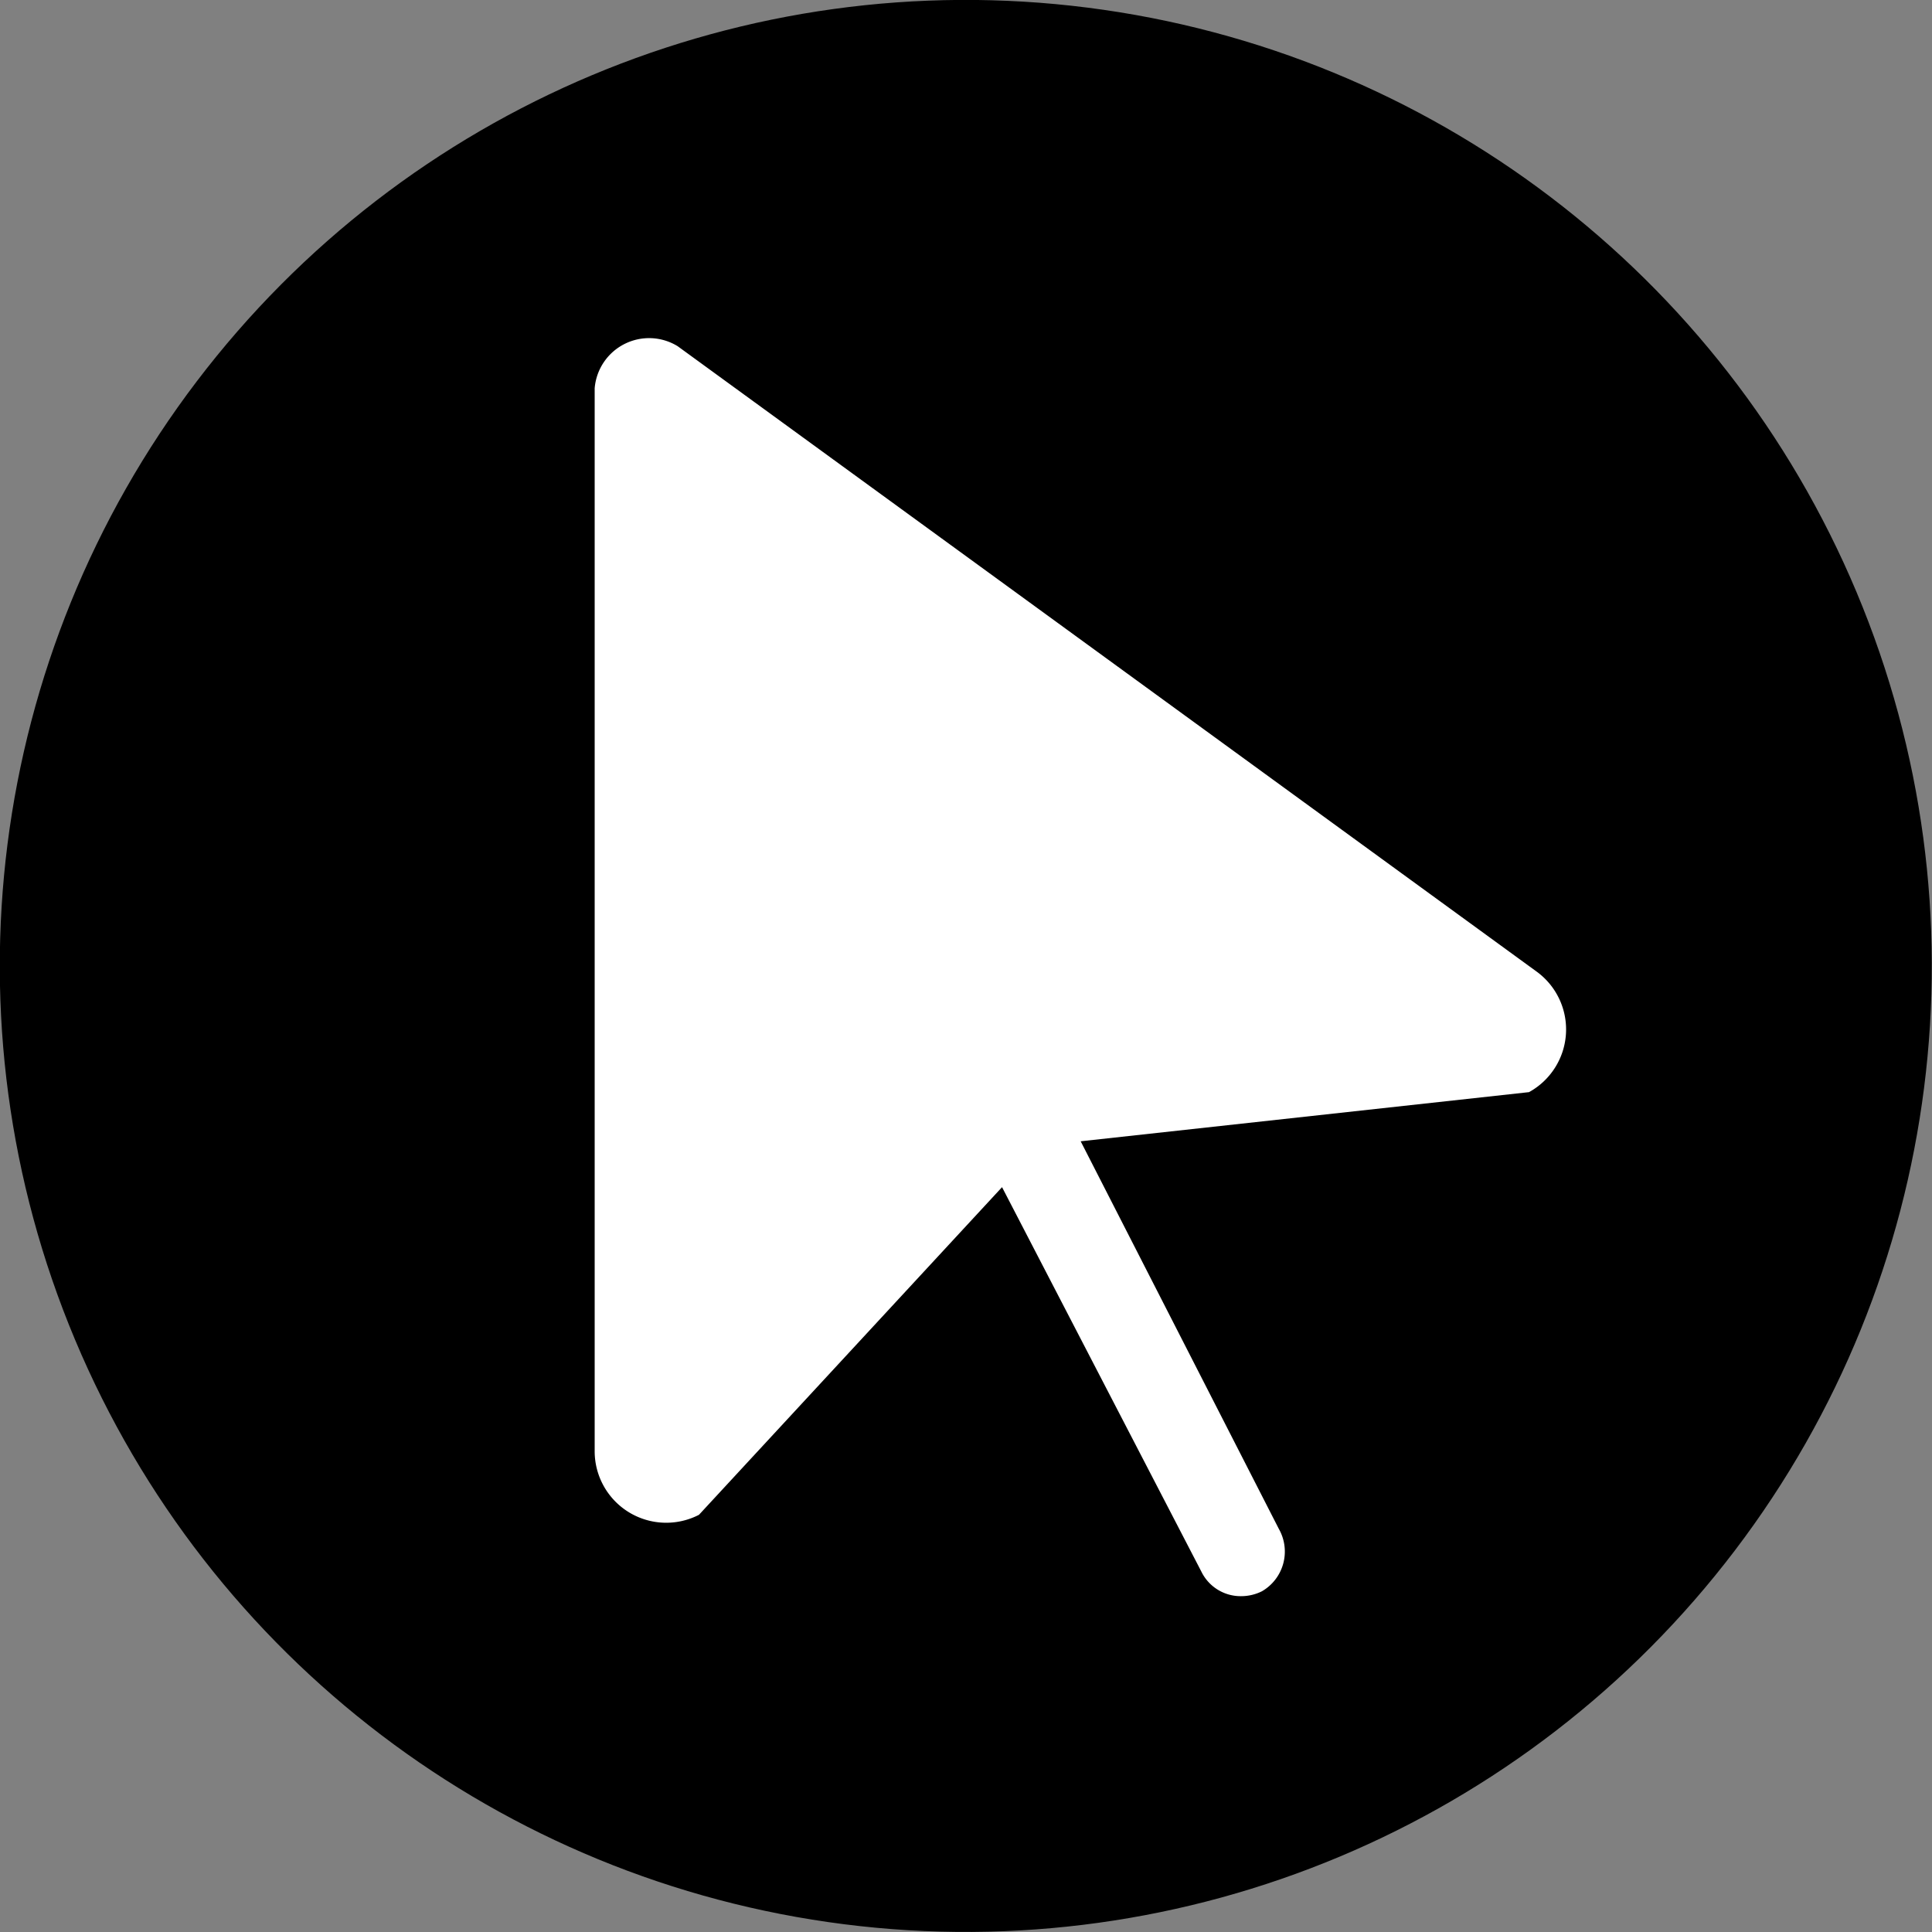
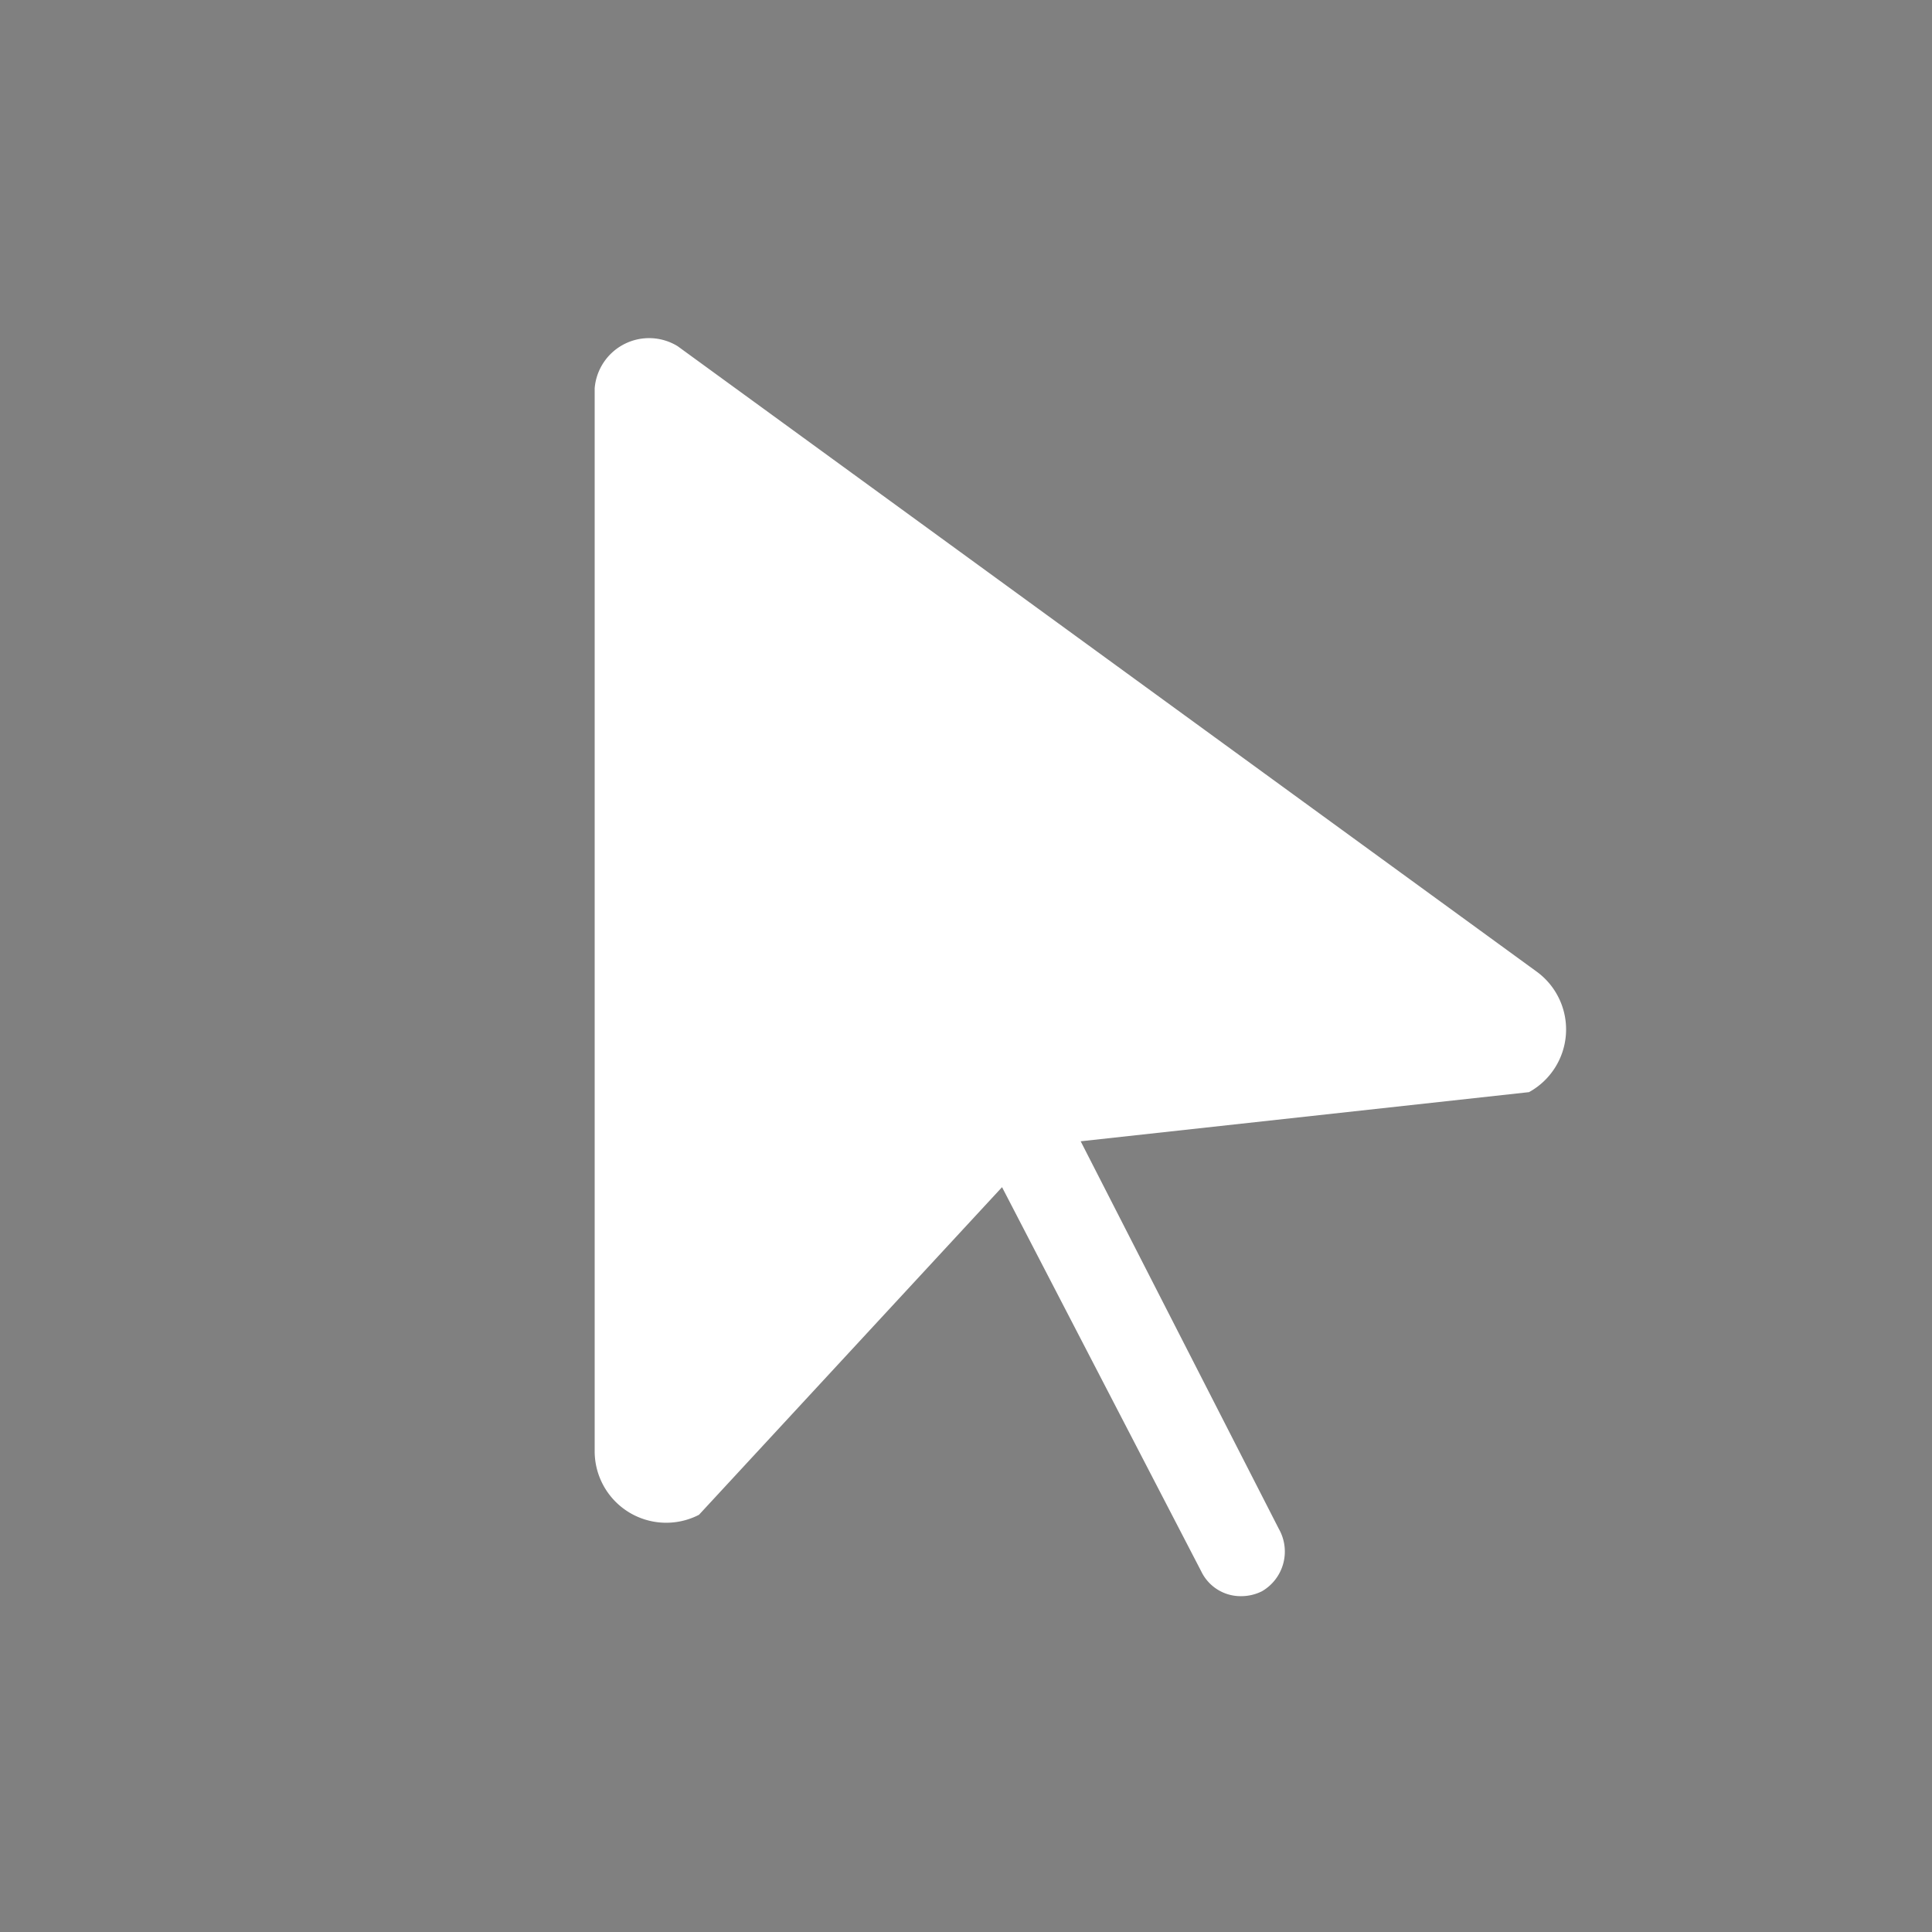
<svg xmlns="http://www.w3.org/2000/svg" viewBox="0 0 35.38 35.38">
  <rect x="0" y="0" width="35.38" height="35.38" fill="#808080" stroke="none" />
  <defs>
    <style>.cls-1{fill:#fff;}</style>
  </defs>
  <g id="katman_2" data-name="katman 2">
    <g id="ELEMENTS">
-       <circle cx="17.69" cy="17.69" r="17.69" transform="translate(-5.47 8.22) rotate(-22.76)" />
      <path class="cls-1" d="M28.15,17.8,12.41,6.34a1,1,0,0,0-1.52.77V26.58a1.31,1.31,0,0,0,1.91,1.16l5.55-6L22,28.78a.8.8,0,0,0,.73.45.85.85,0,0,0,.38-.09A.84.84,0,0,0,23.42,28L19.79,20.9,28,20A1.31,1.31,0,0,0,28.15,17.8Z" />
    </g>
  </g>
</svg>